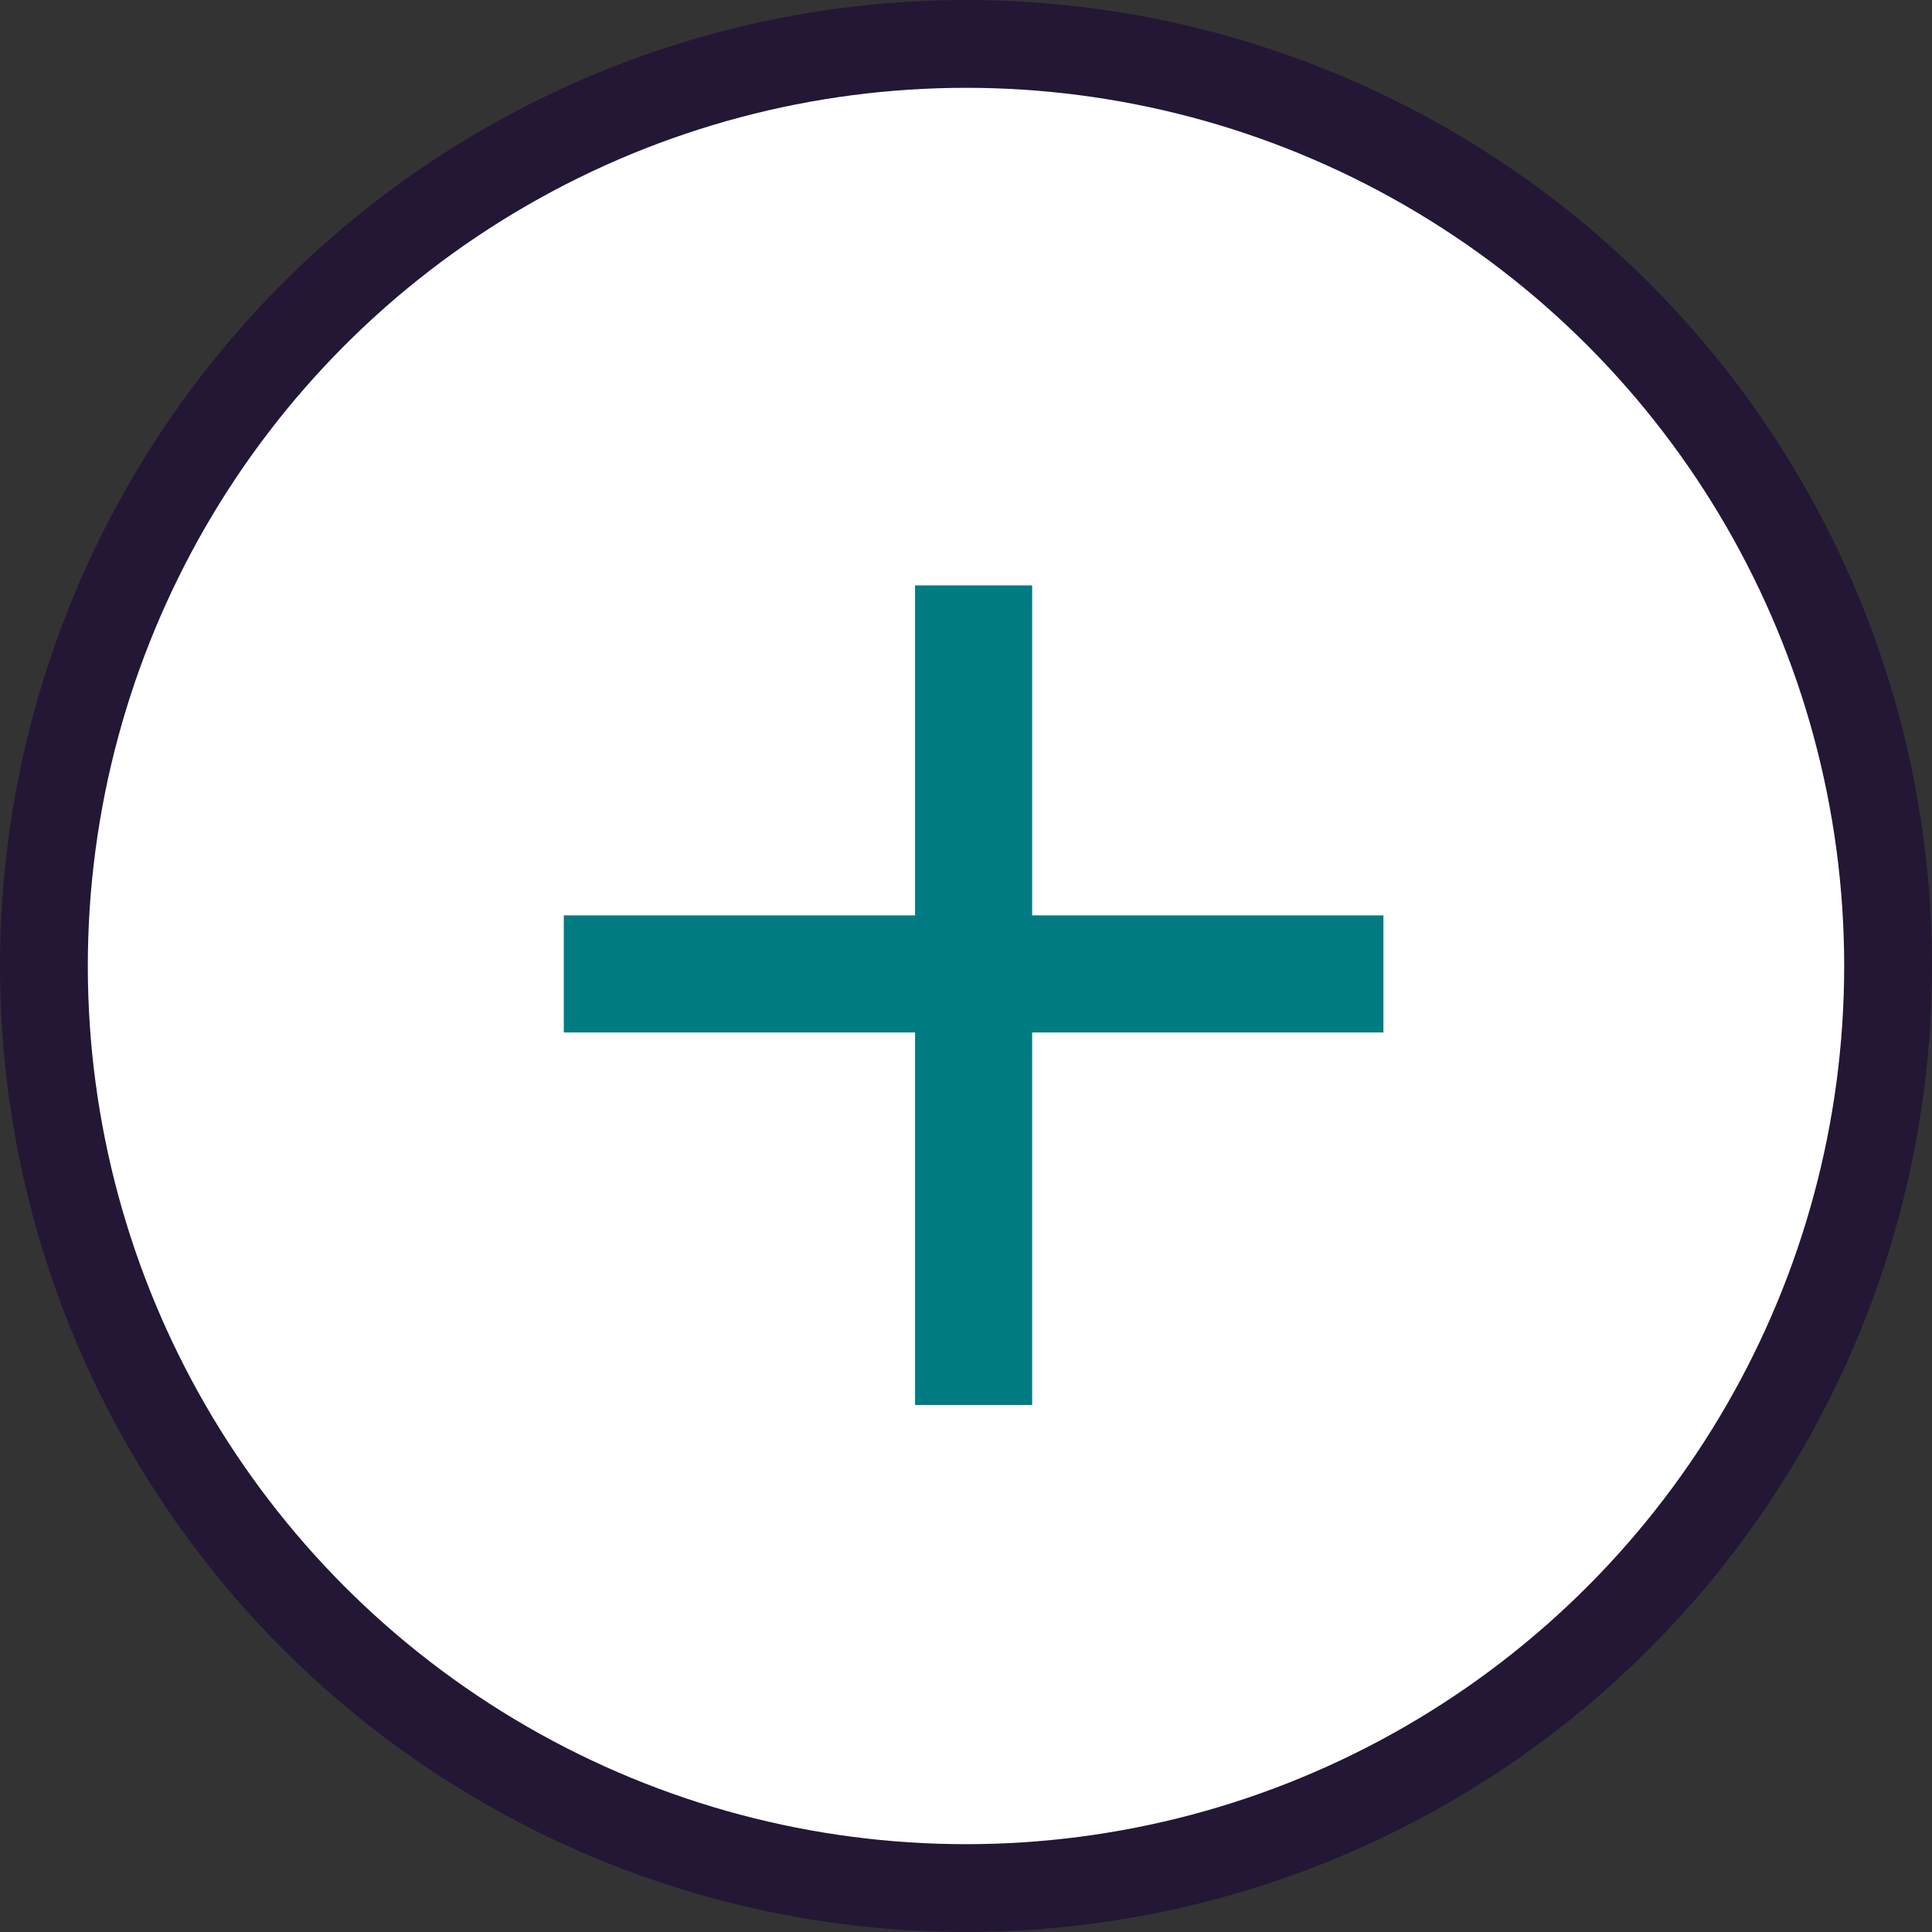
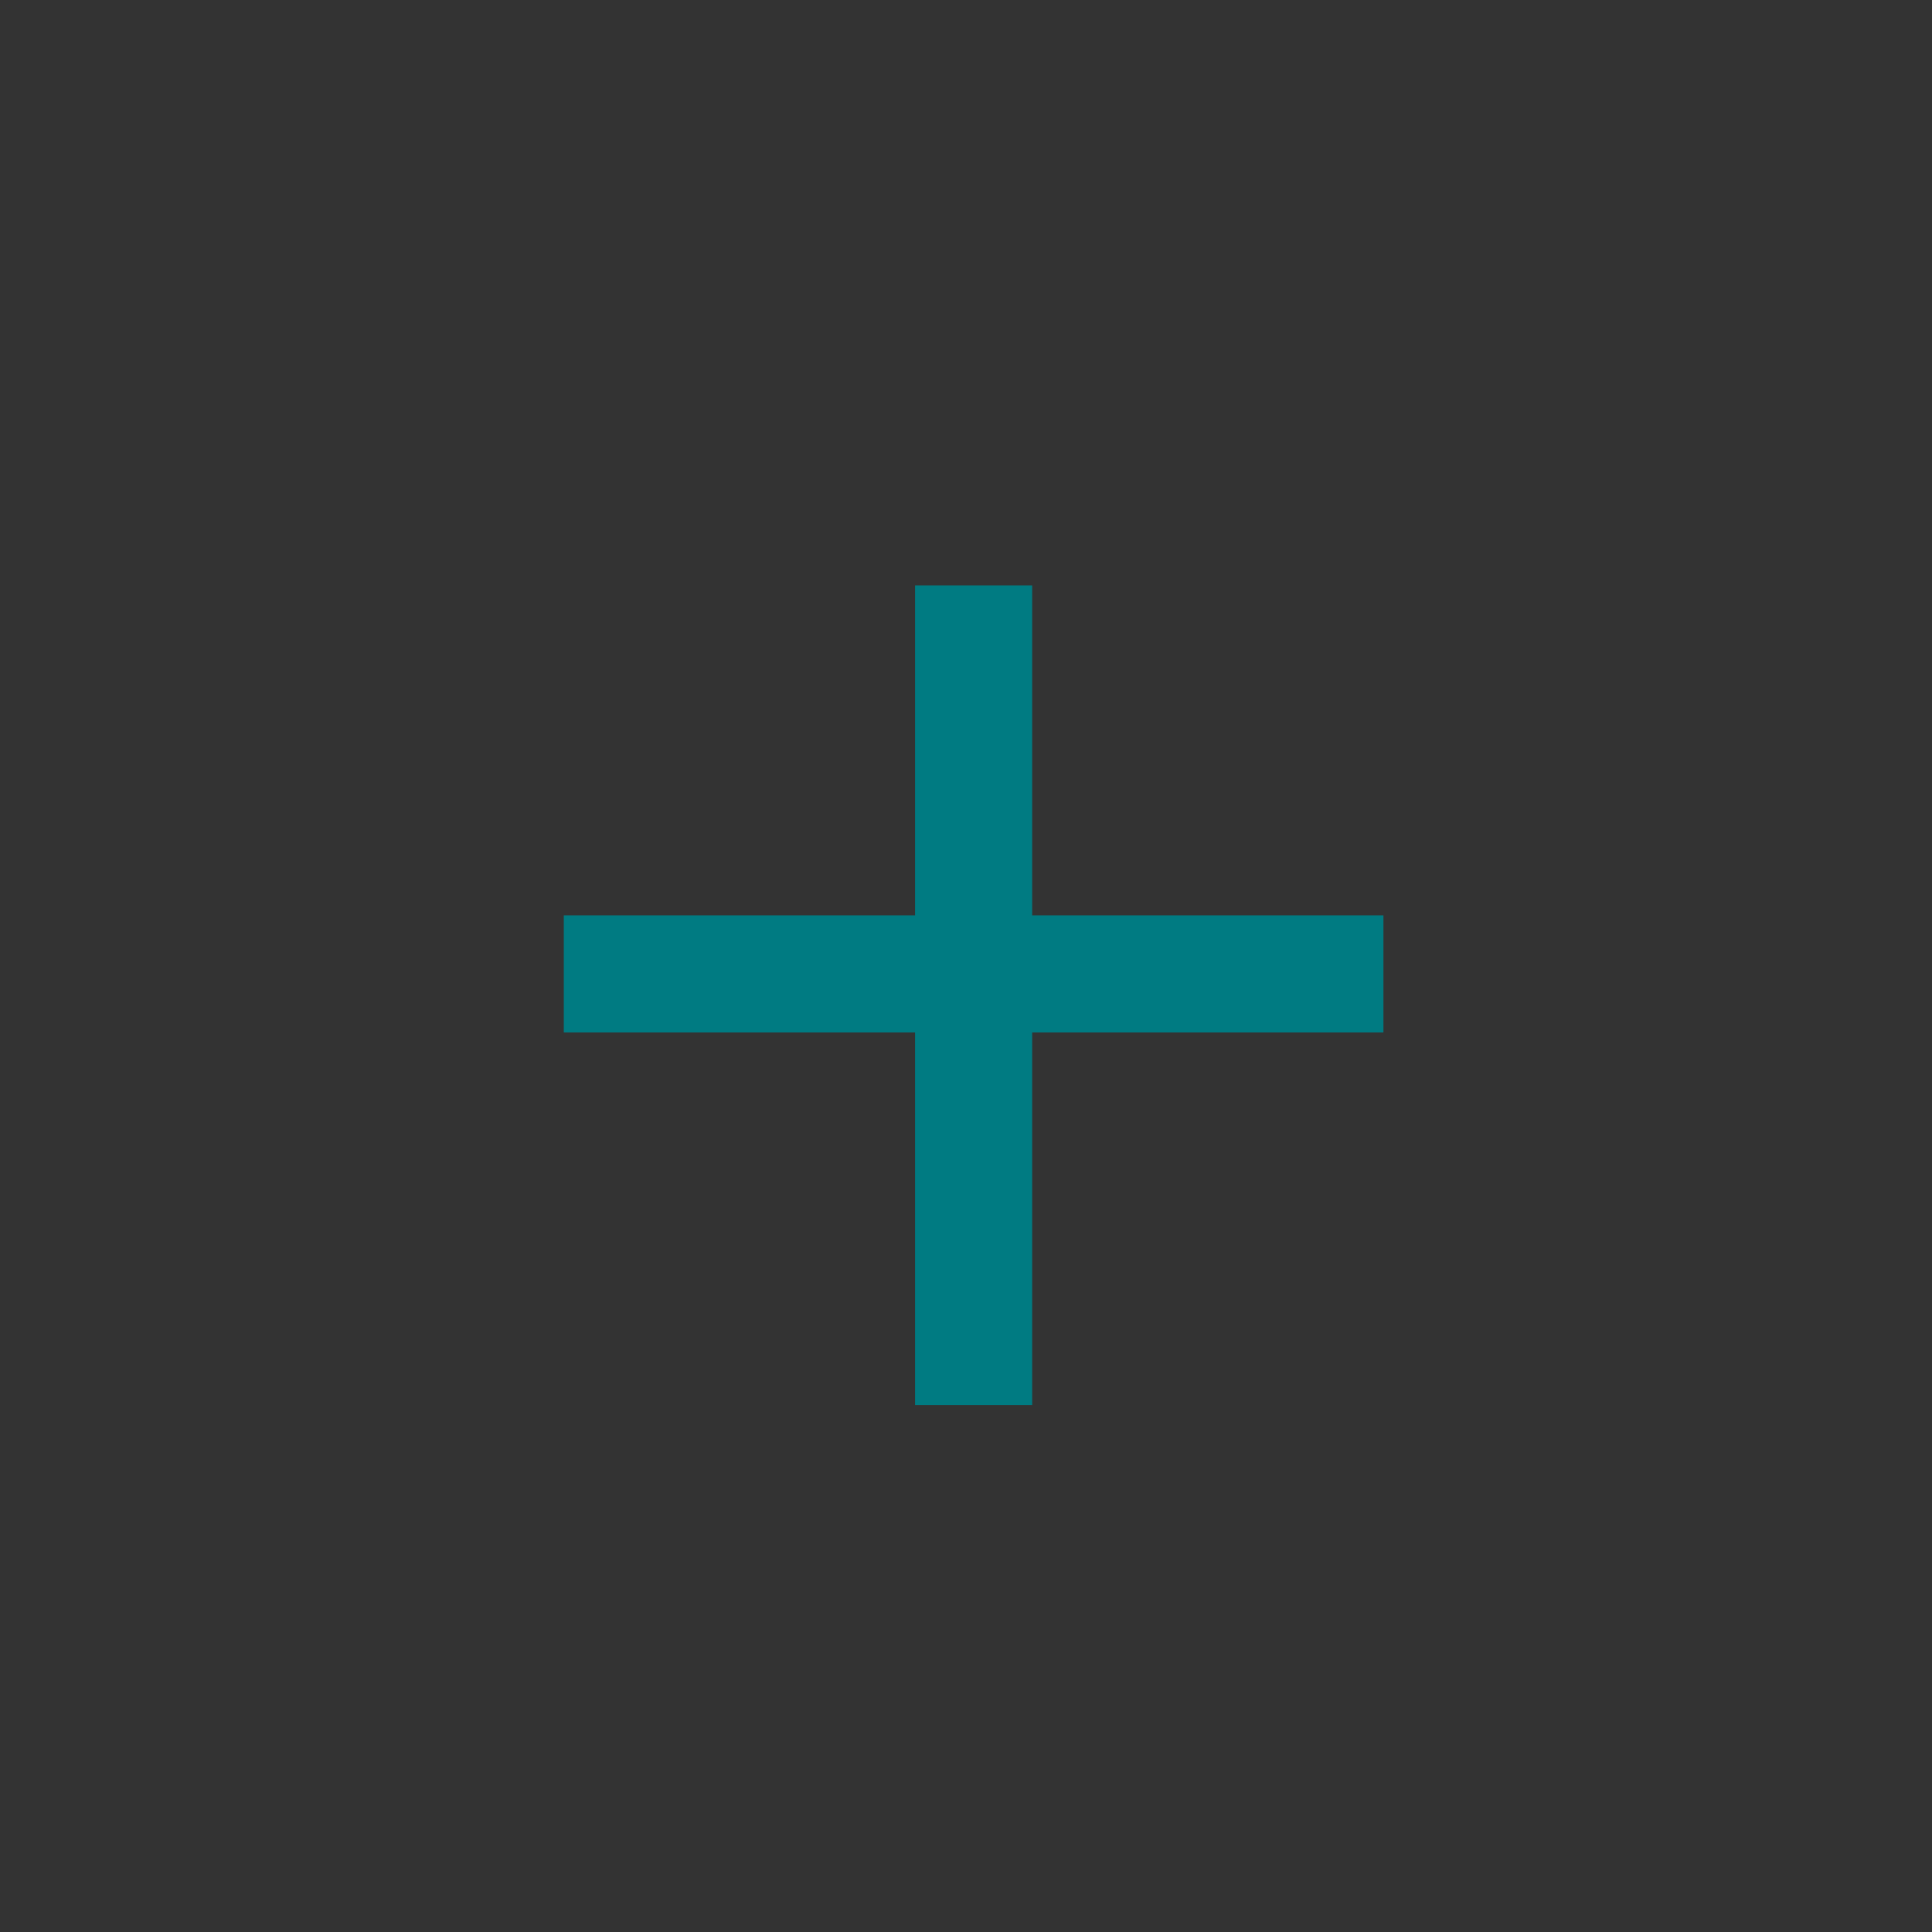
<svg xmlns="http://www.w3.org/2000/svg" width="33px" height="33px" viewBox="0 0 33 33" fill="none" aria-hidden="true">
  <rect x="0" y="0" width="33" height="33" fill="#333333" stroke="none" />
  <defs>
    <linearGradient class="cerosgradient" data-cerosgradient="true" id="CerosGradient_ideabc03bd3" gradientUnits="userSpaceOnUse" x1="50%" y1="100%" x2="50%" y2="0%">
      <stop offset="0%" stop-color="#d1d1d1" />
      <stop offset="100%" stop-color="#d1d1d1" />
    </linearGradient>
    <linearGradient />
  </defs>
  <g id="Pop-up6548d0241ece1">
-     <circle id="Ellipse 7" cx="16.5" cy="16.5" r="15.75" fill="white" stroke="#231735" stroke-width="1.5" />
    <g id="Group 90">
      <path id="Union6548d0241ece1" fill-rule="evenodd" clip-rule="evenodd" d="M17.63 15.635V9.999H15.63V15.635H9.63V17.635H15.63V23.999H17.63V17.635H23.63V15.635H17.63Z" fill="#007B82" />
    </g>
  </g>
</svg>